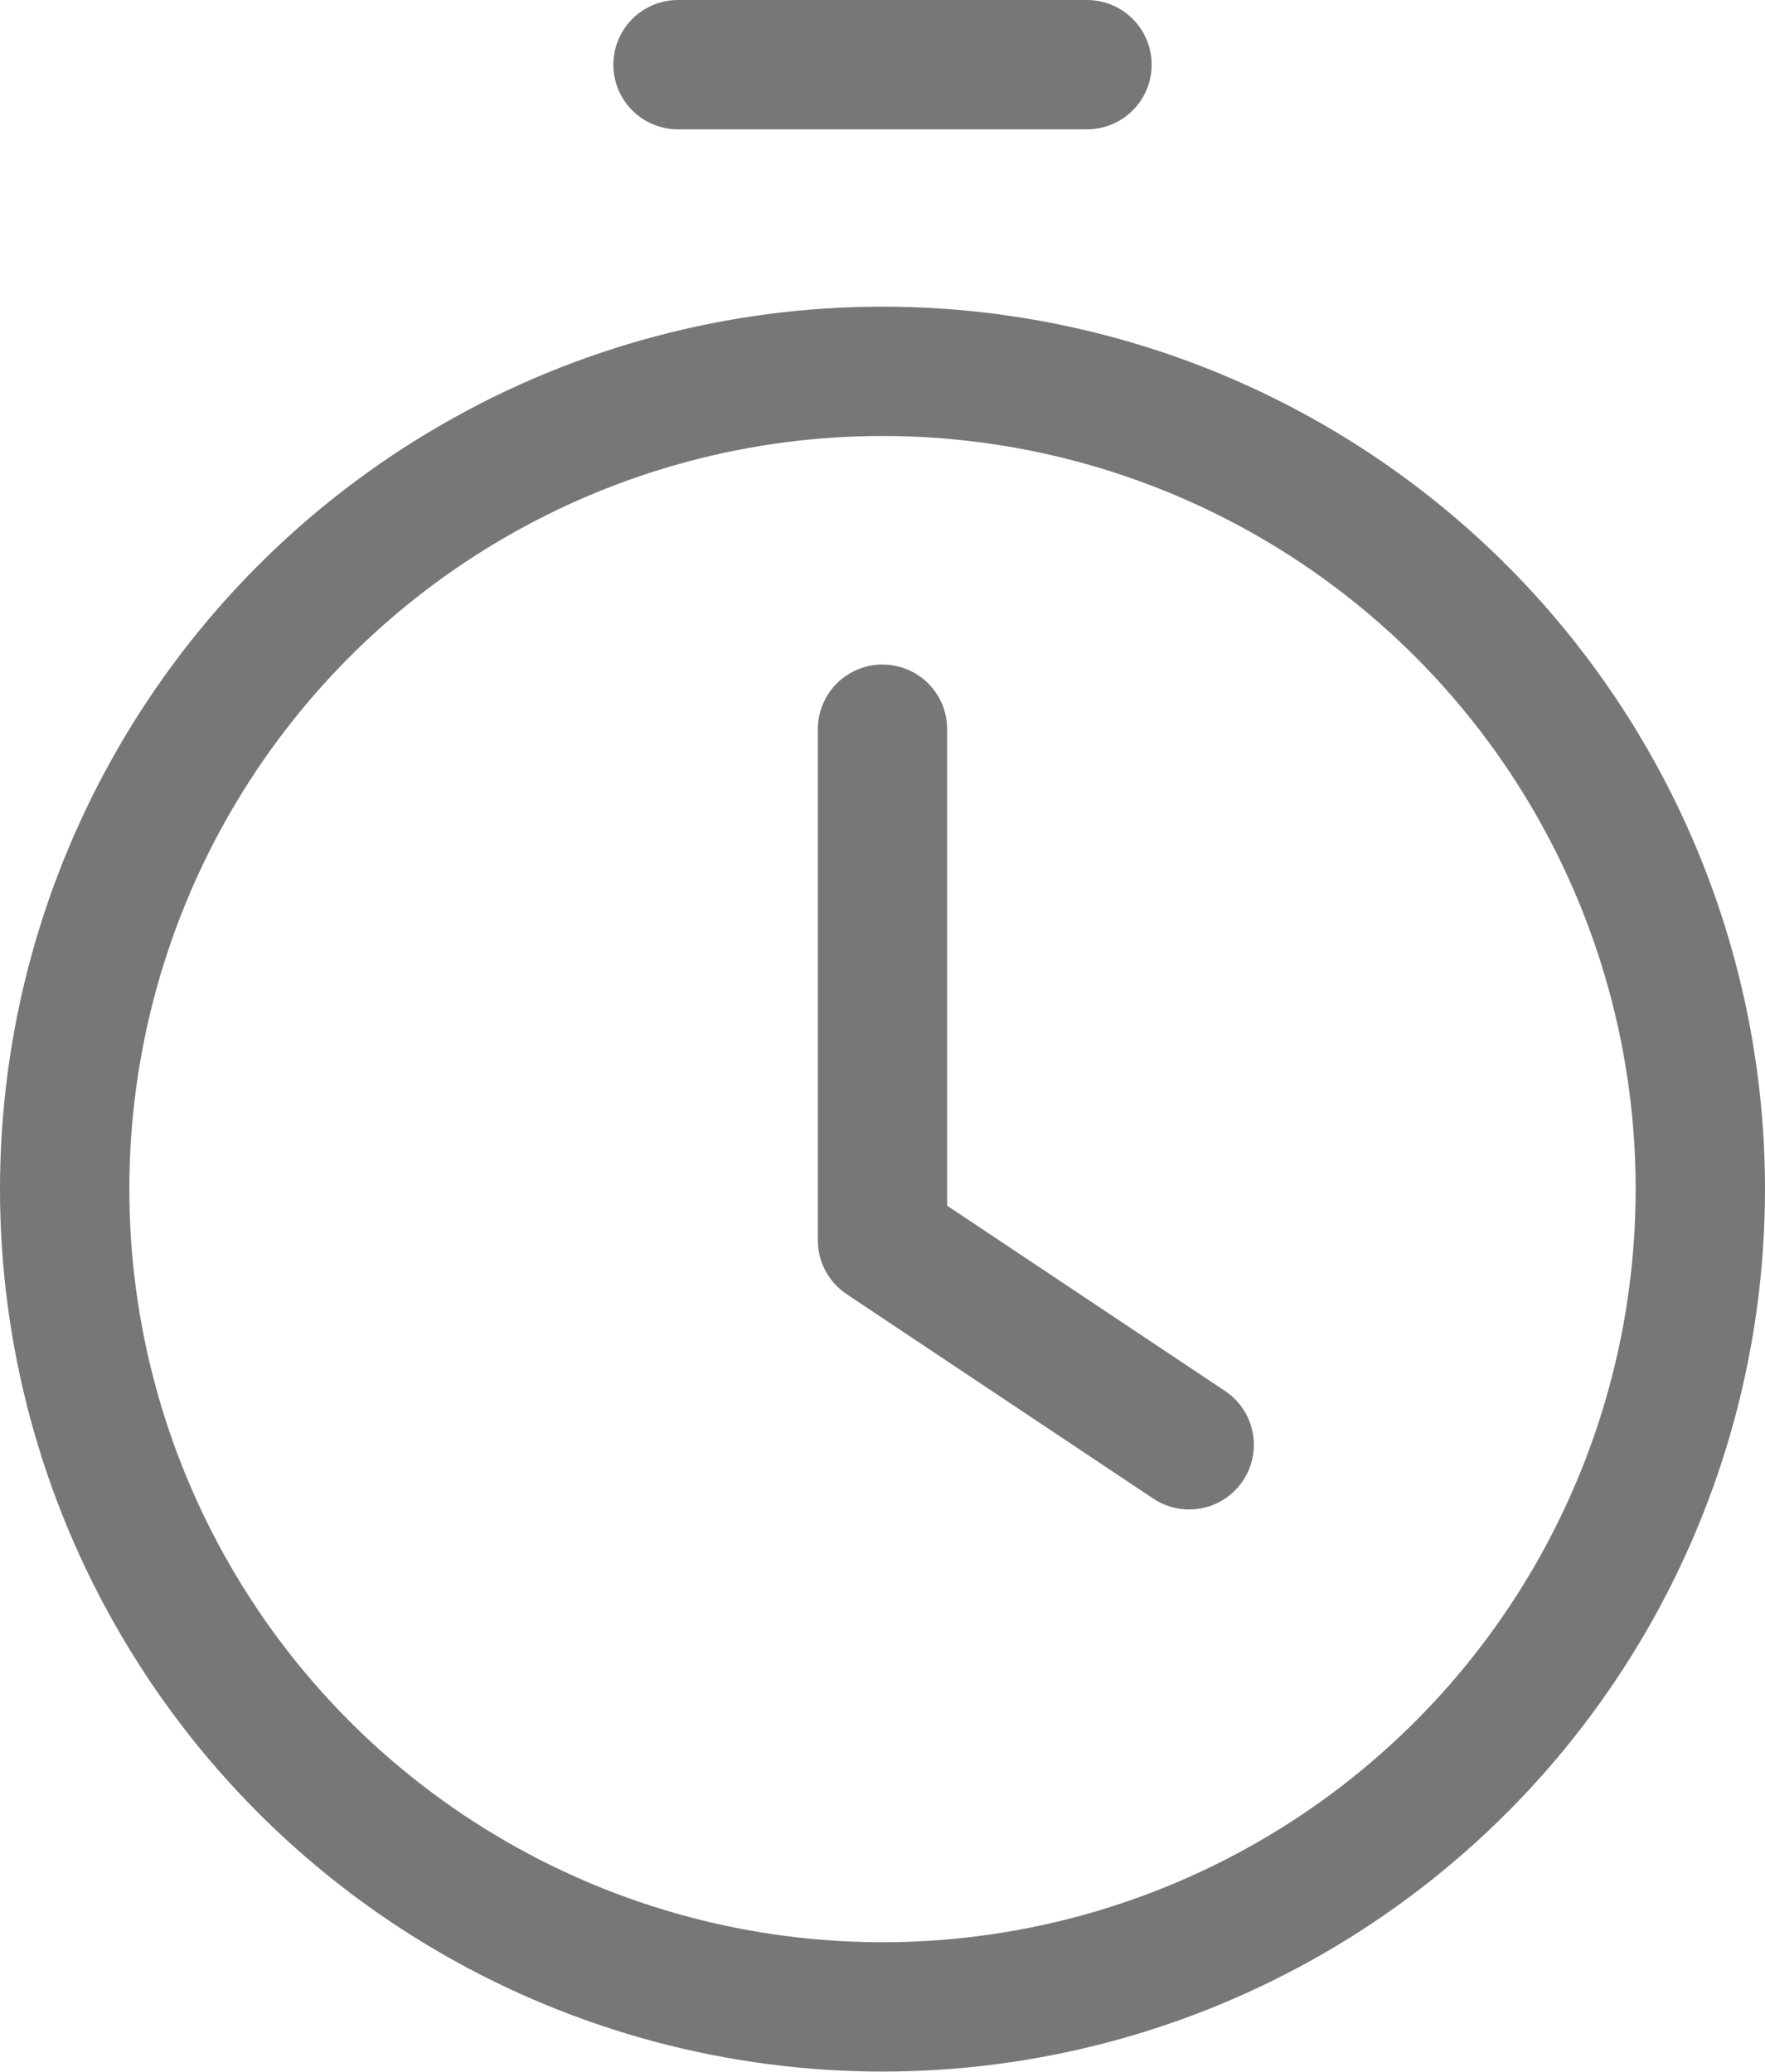
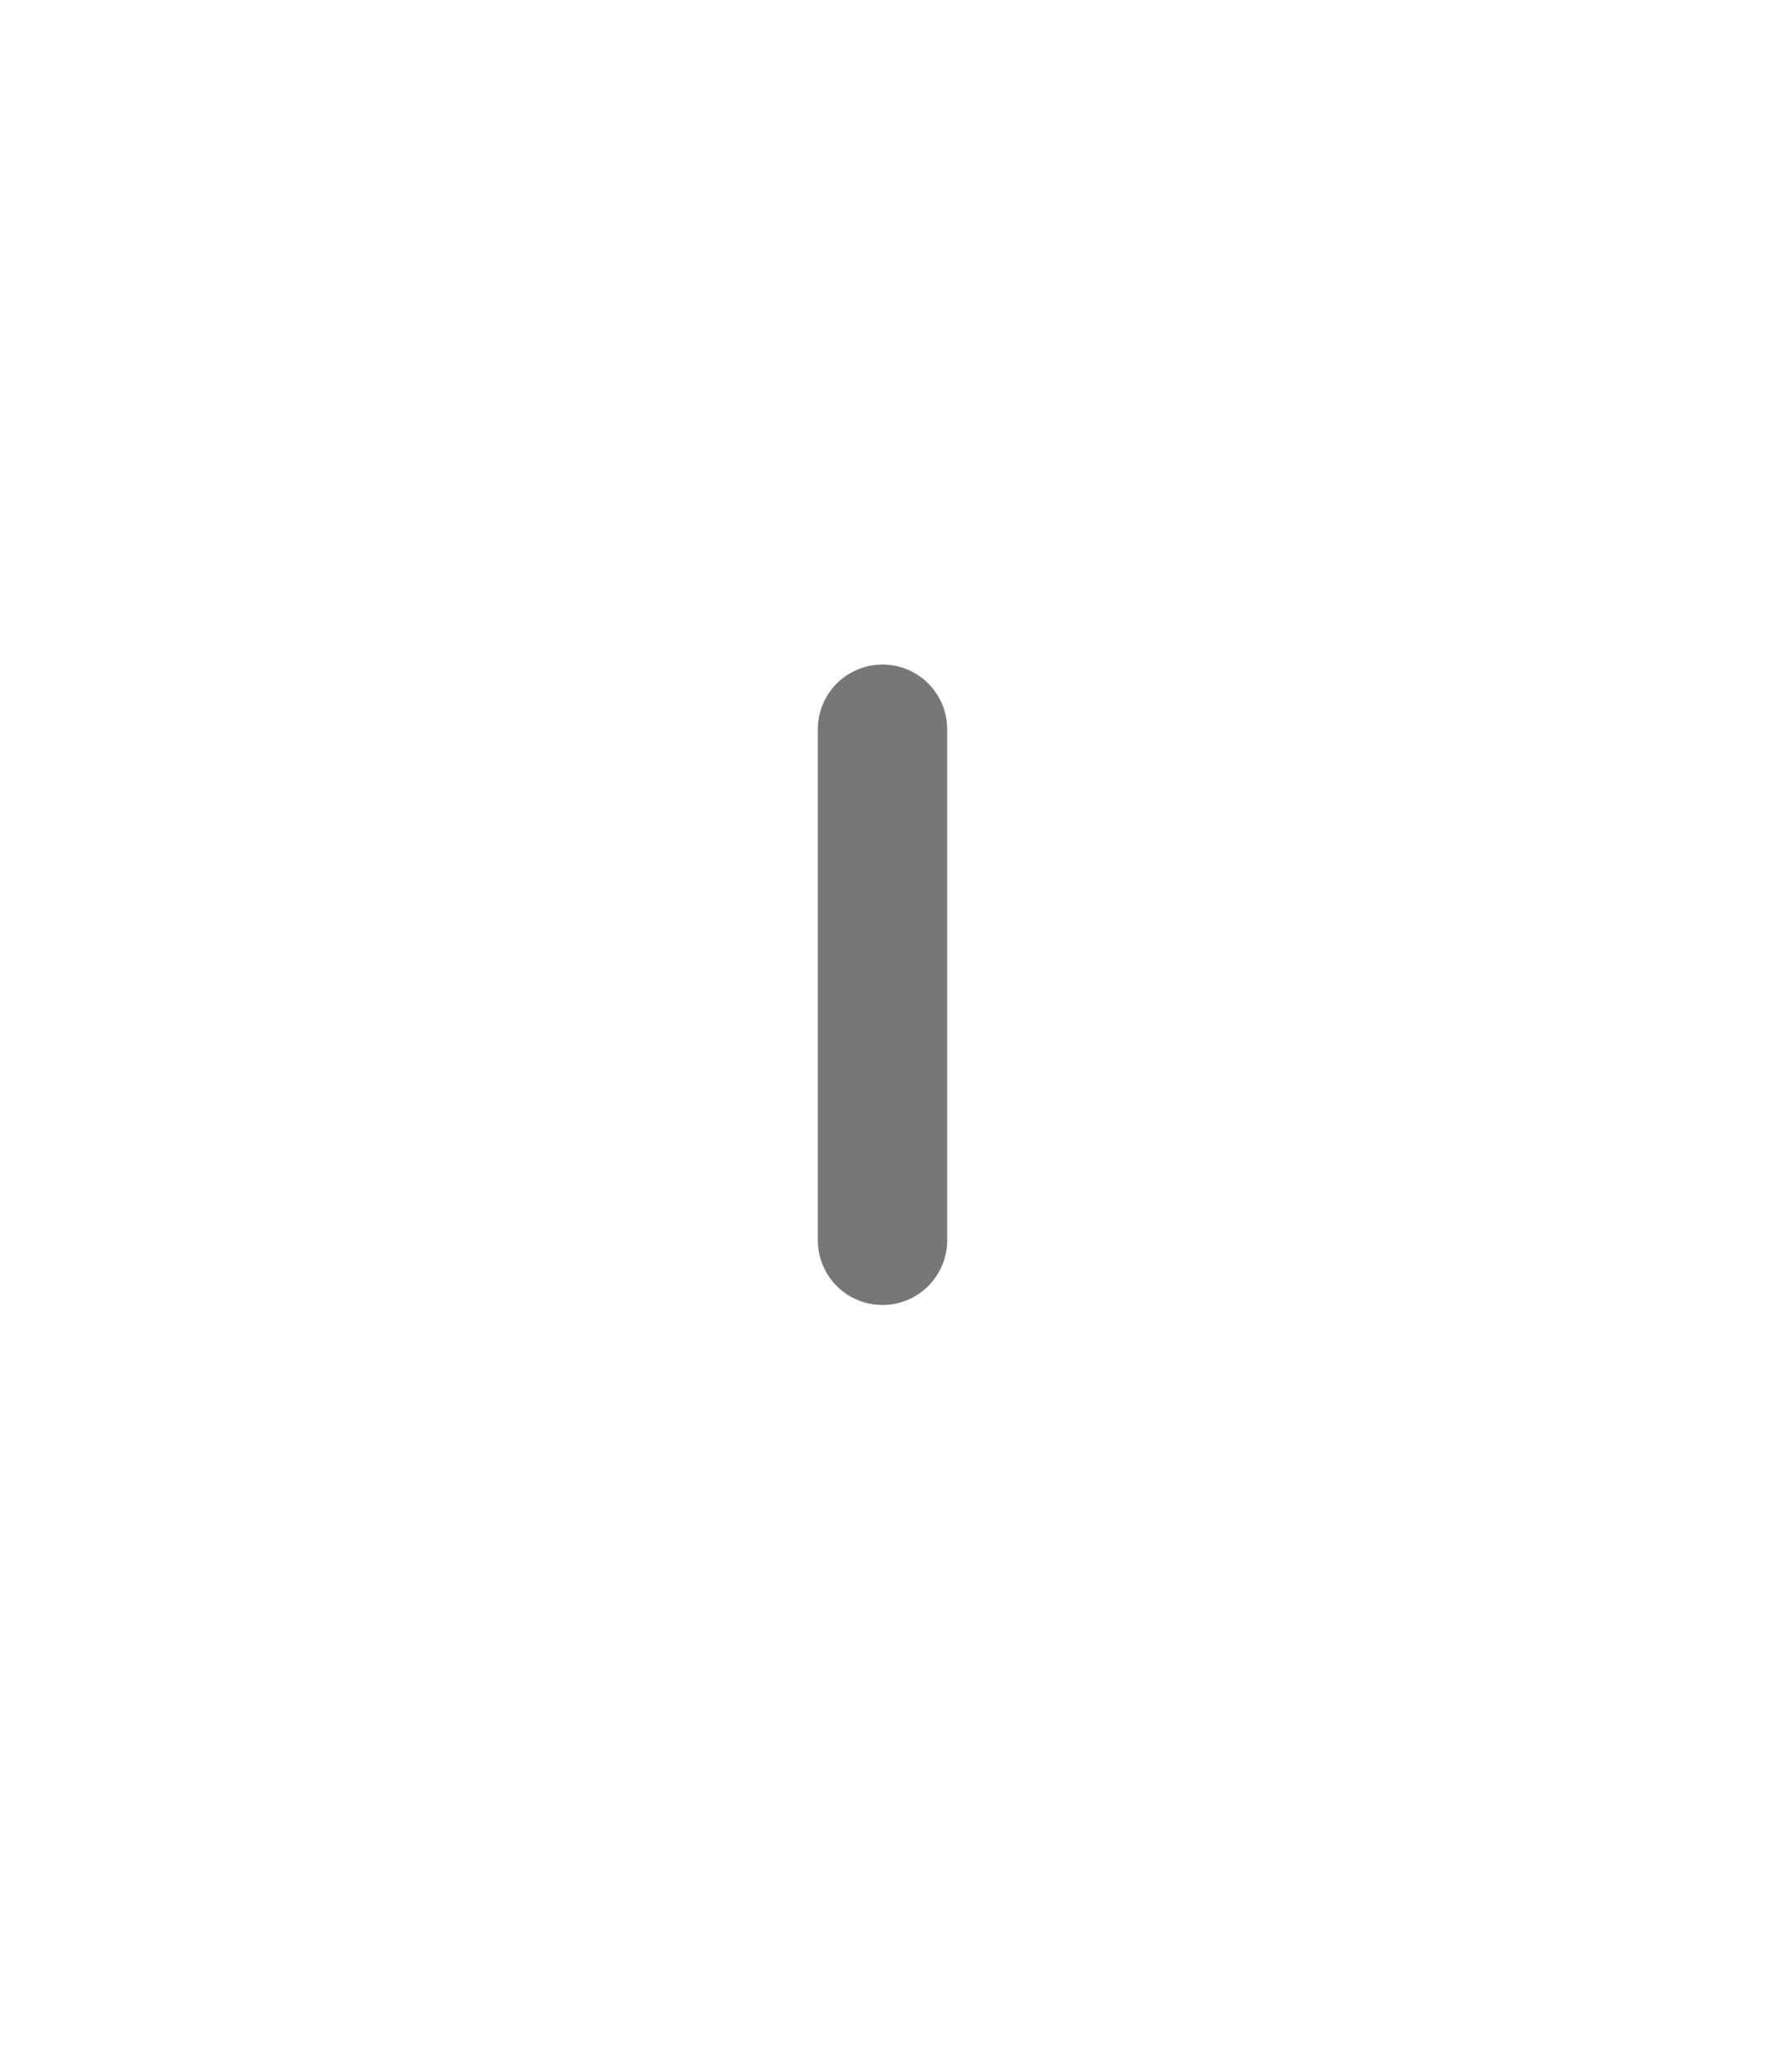
<svg xmlns="http://www.w3.org/2000/svg" width="13.646" height="16.018" viewBox="0 0 13.646 16.018">
  <g id="Grupo_15913" data-name="Grupo 15913" transform="translate(0.5 0.5)">
-     <circle id="Elipse_19" data-name="Elipse 19" cx="6.323" cy="6.323" r="6.323" transform="translate(0 2.371)" fill="none" stroke="#777" stroke-linecap="round" stroke-linejoin="round" stroke-width="1" />
-     <line id="Linha_52" data-name="Linha 52" x2="3.162" transform="translate(4.742)" fill="none" stroke="#777" stroke-linecap="round" stroke-linejoin="round" stroke-width="1" />
-     <path id="Caminho_40" data-name="Caminho 40" d="M12,9v3.952l2.371,1.581" transform="translate(-5.677 -3.862)" fill="none" stroke="#777" stroke-linecap="round" stroke-linejoin="round" stroke-width="1" fill-rule="evenodd" />
+     <path id="Caminho_40" data-name="Caminho 40" d="M12,9v3.952" transform="translate(-5.677 -3.862)" fill="none" stroke="#777" stroke-linecap="round" stroke-linejoin="round" stroke-width="1" fill-rule="evenodd" />
  </g>
</svg>